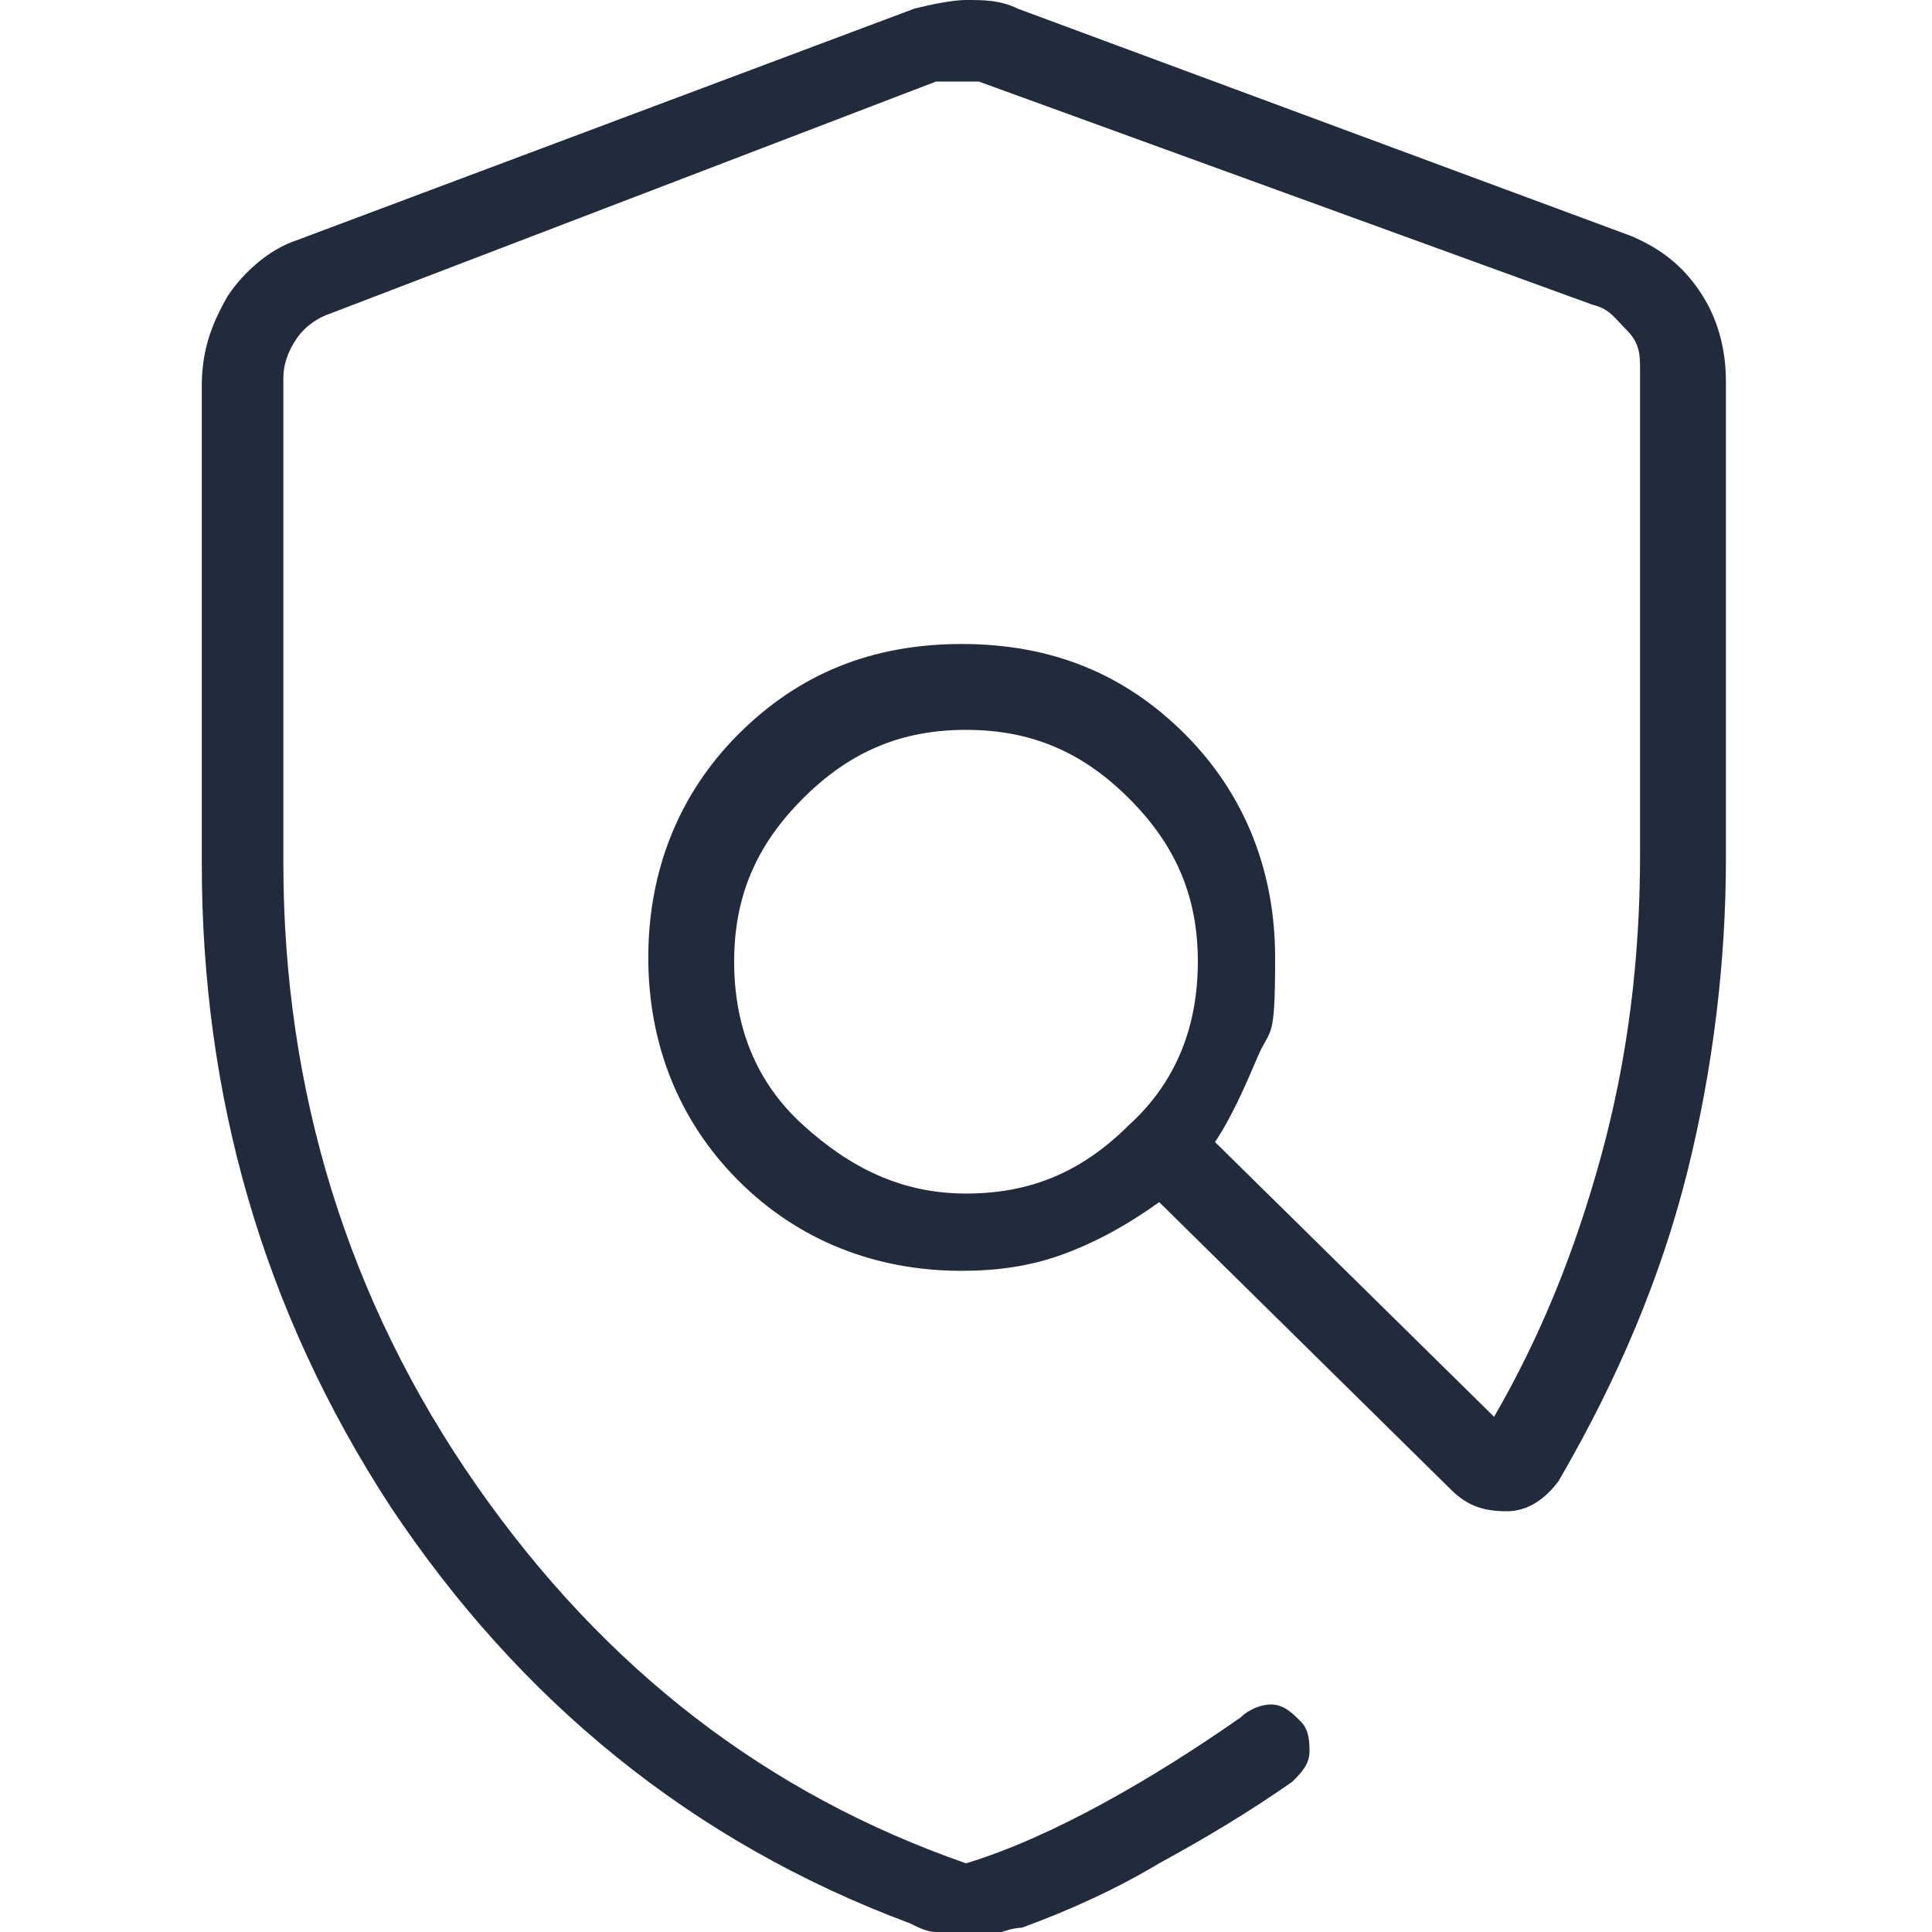
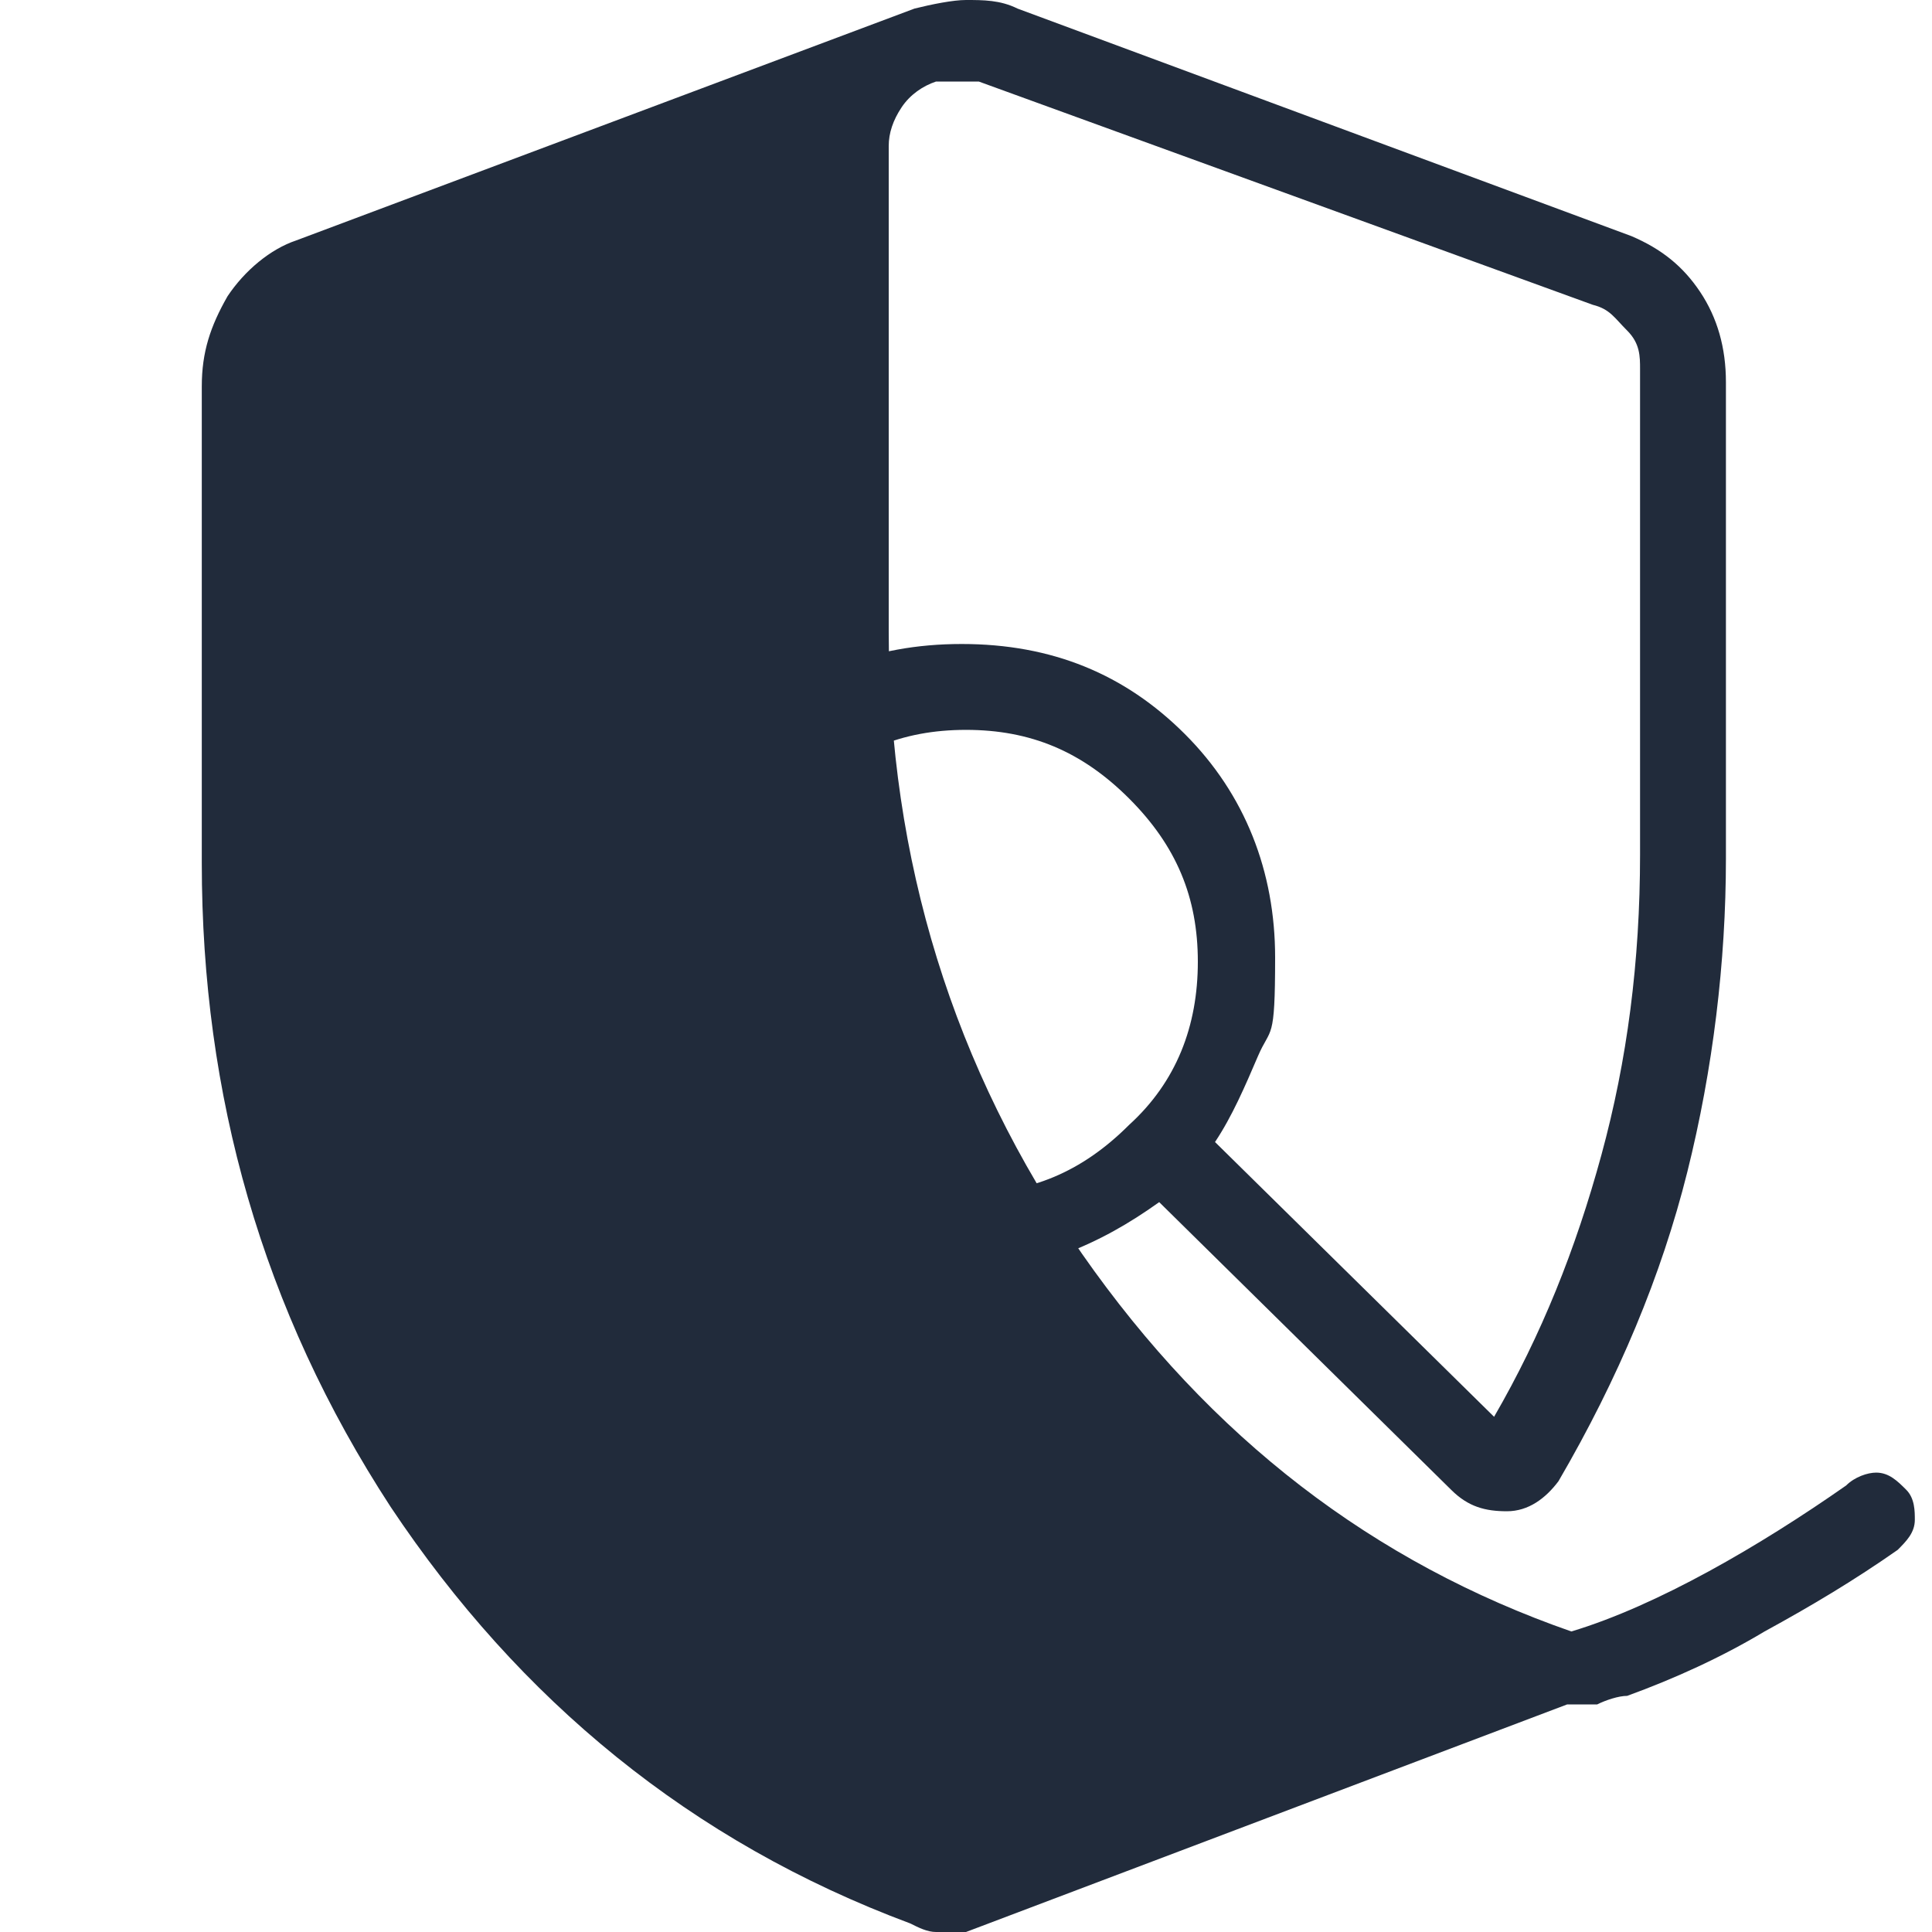
<svg xmlns="http://www.w3.org/2000/svg" id="Layer_1" width="45" height="45" version="1.1" viewBox="0 0 45 45">
  <defs>
    <style> .st0 { fill: #212b3b; } </style>
  </defs>
-   <path class="st0" d="M22.5,45c-.2,0-.4,0-.7,0-.2,0-.4-.1-.6-.2-5.1-1.9-9.1-5.2-12.1-9.7-3-4.6-4.4-9.6-4.4-15v-11.1c0-.8.2-1.4.6-2.1.4-.6,1-1.1,1.6-1.3L21.3.2c.4-.1.9-.2,1.2-.2.4,0,.8,0,1.2.2l14.3,5.3c.7.3,1.2.7,1.6,1.3.4.6.6,1.3.6,2.1v11.1c0,2.4-.3,4.9-.9,7.3-.6,2.4-1.6,4.8-3,7.2-.3.4-.7.7-1.2.7-.5,0-.9-.1-1.3-.5l-6.8-6.7c-.7.5-1.4.9-2.2,1.2-.8.3-1.6.4-2.4.4-2,0-3.8-.7-5.2-2.1s-2.1-3.2-2.1-5.2.7-3.8,2.1-5.2c1.4-1.4,3.1-2.1,5.2-2.1s3.8.7,5.2,2.1c1.4,1.4,2.1,3.2,2.1,5.2s-.1,1.6-.4,2.3c-.3.7-.6,1.4-1,2l6.5,6.4c1.1-1.9,1.9-3.9,2.5-6.1.6-2.2.9-4.5.9-7v-11.3c0-.3,0-.6-.3-.9s-.4-.5-.8-.6l-14.3-5.2c-.2,0-.3,0-.5,0-.2,0-.4,0-.5,0L7.7,7.3c-.3.1-.6.3-.8.6-.2.3-.3.6-.3.9v11.3c0,5.3,1.5,10.2,4.5,14.5,3,4.3,6.8,7.2,11.4,8.8,1-.3,2.1-.8,3.2-1.4,1.1-.6,2.2-1.3,3.2-2,.2-.2.5-.3.7-.3.3,0,.5.2.7.4.2.2.2.5.2.7,0,.3-.2.5-.4.7-1,.7-2,1.3-3.1,1.9-1,.6-2.1,1.1-3.2,1.5-.2,0-.5.1-.7.2-.2,0-.4,0-.7,0ZM22.5,27.8c1.5,0,2.7-.5,3.8-1.6,1.1-1,1.6-2.3,1.6-3.8s-.5-2.7-1.6-3.8c-1.1-1.1-2.3-1.6-3.8-1.6s-2.7.5-3.8,1.6c-1.1,1.1-1.6,2.3-1.6,3.8s.5,2.8,1.6,3.8c1.1,1,2.3,1.6,3.8,1.6Z" />
+   <path class="st0" d="M22.5,45c-.2,0-.4,0-.7,0-.2,0-.4-.1-.6-.2-5.1-1.9-9.1-5.2-12.1-9.7-3-4.6-4.4-9.6-4.4-15v-11.1c0-.8.2-1.4.6-2.1.4-.6,1-1.1,1.6-1.3L21.3.2c.4-.1.9-.2,1.2-.2.4,0,.8,0,1.2.2l14.3,5.3c.7.3,1.2.7,1.6,1.3.4.6.6,1.3.6,2.1v11.1c0,2.4-.3,4.9-.9,7.3-.6,2.4-1.6,4.8-3,7.2-.3.4-.7.7-1.2.7-.5,0-.9-.1-1.3-.5l-6.8-6.7c-.7.5-1.4.9-2.2,1.2-.8.3-1.6.4-2.4.4-2,0-3.8-.7-5.2-2.1s-2.1-3.2-2.1-5.2.7-3.8,2.1-5.2c1.4-1.4,3.1-2.1,5.2-2.1s3.8.7,5.2,2.1c1.4,1.4,2.1,3.2,2.1,5.2s-.1,1.6-.4,2.3c-.3.7-.6,1.4-1,2l6.5,6.4c1.1-1.9,1.9-3.9,2.5-6.1.6-2.2.9-4.5.9-7v-11.3c0-.3,0-.6-.3-.9s-.4-.5-.8-.6l-14.3-5.2c-.2,0-.3,0-.5,0-.2,0-.4,0-.5,0c-.3.1-.6.3-.8.6-.2.3-.3.6-.3.9v11.3c0,5.3,1.5,10.2,4.5,14.5,3,4.3,6.8,7.2,11.4,8.8,1-.3,2.1-.8,3.2-1.4,1.1-.6,2.2-1.3,3.2-2,.2-.2.5-.3.7-.3.3,0,.5.2.7.4.2.2.2.5.2.7,0,.3-.2.5-.4.7-1,.7-2,1.3-3.1,1.9-1,.6-2.1,1.1-3.2,1.5-.2,0-.5.1-.7.2-.2,0-.4,0-.7,0ZM22.5,27.8c1.5,0,2.7-.5,3.8-1.6,1.1-1,1.6-2.3,1.6-3.8s-.5-2.7-1.6-3.8c-1.1-1.1-2.3-1.6-3.8-1.6s-2.7.5-3.8,1.6c-1.1,1.1-1.6,2.3-1.6,3.8s.5,2.8,1.6,3.8c1.1,1,2.3,1.6,3.8,1.6Z" />
</svg>